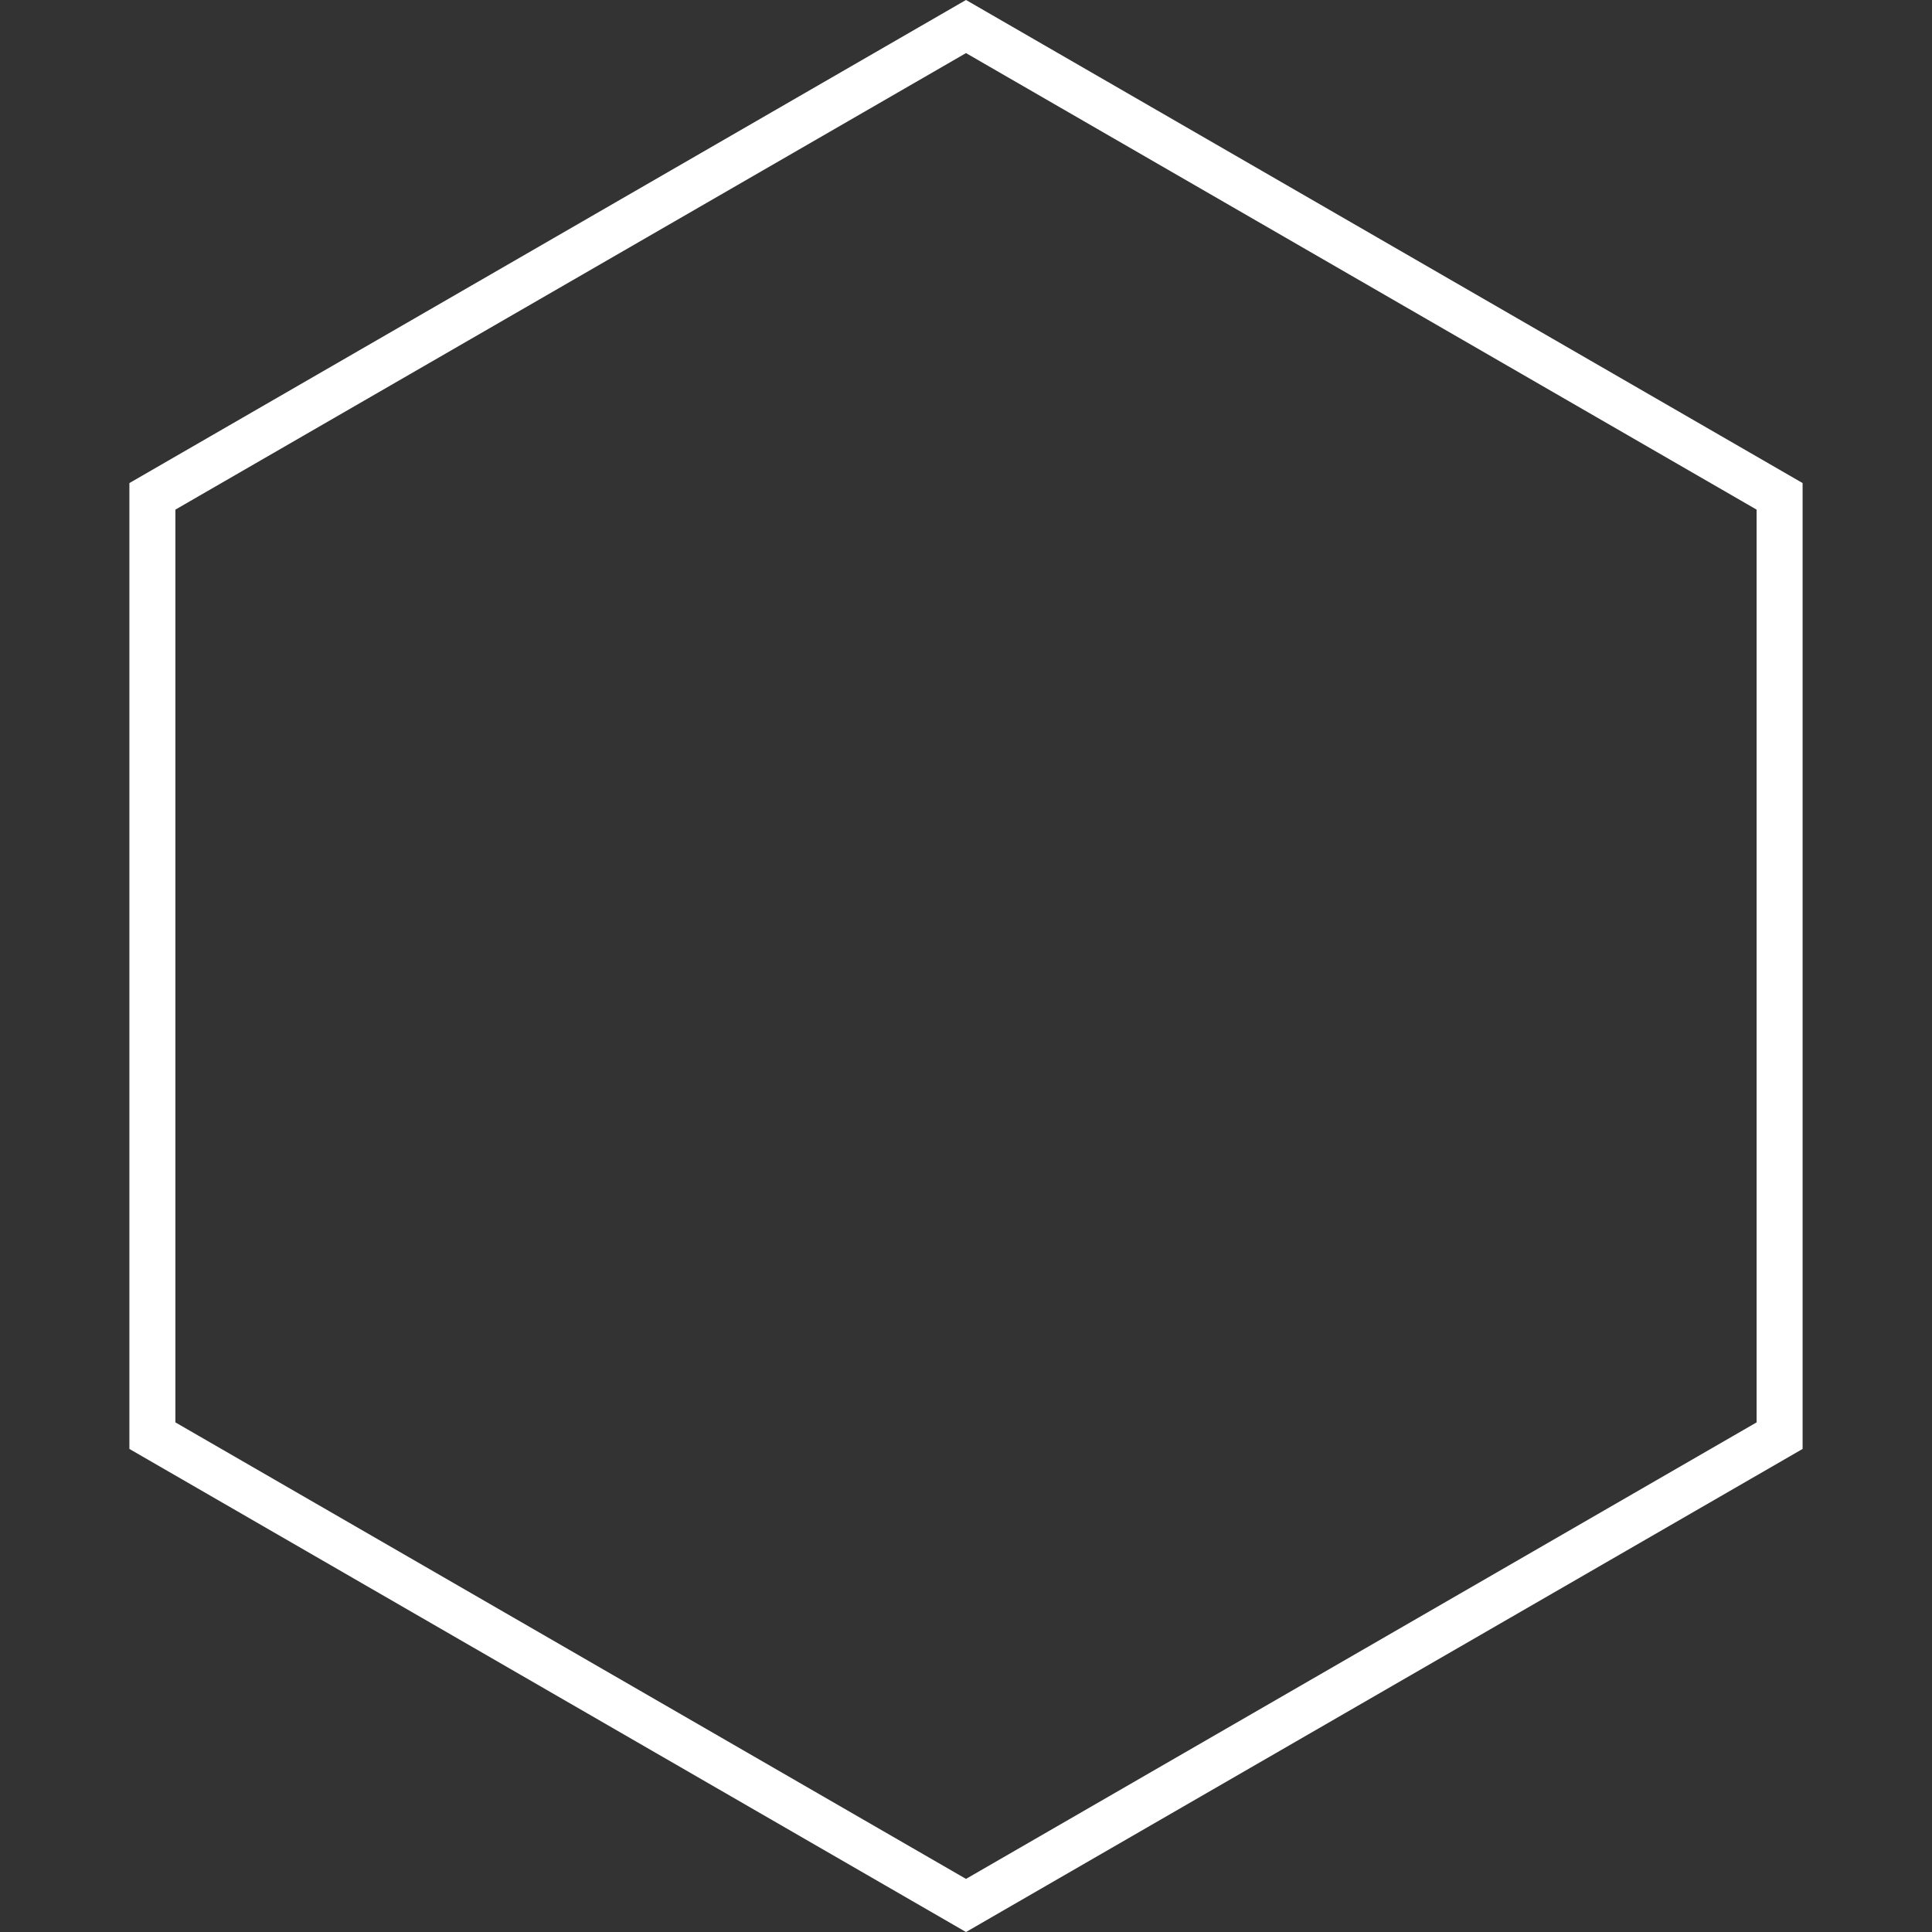
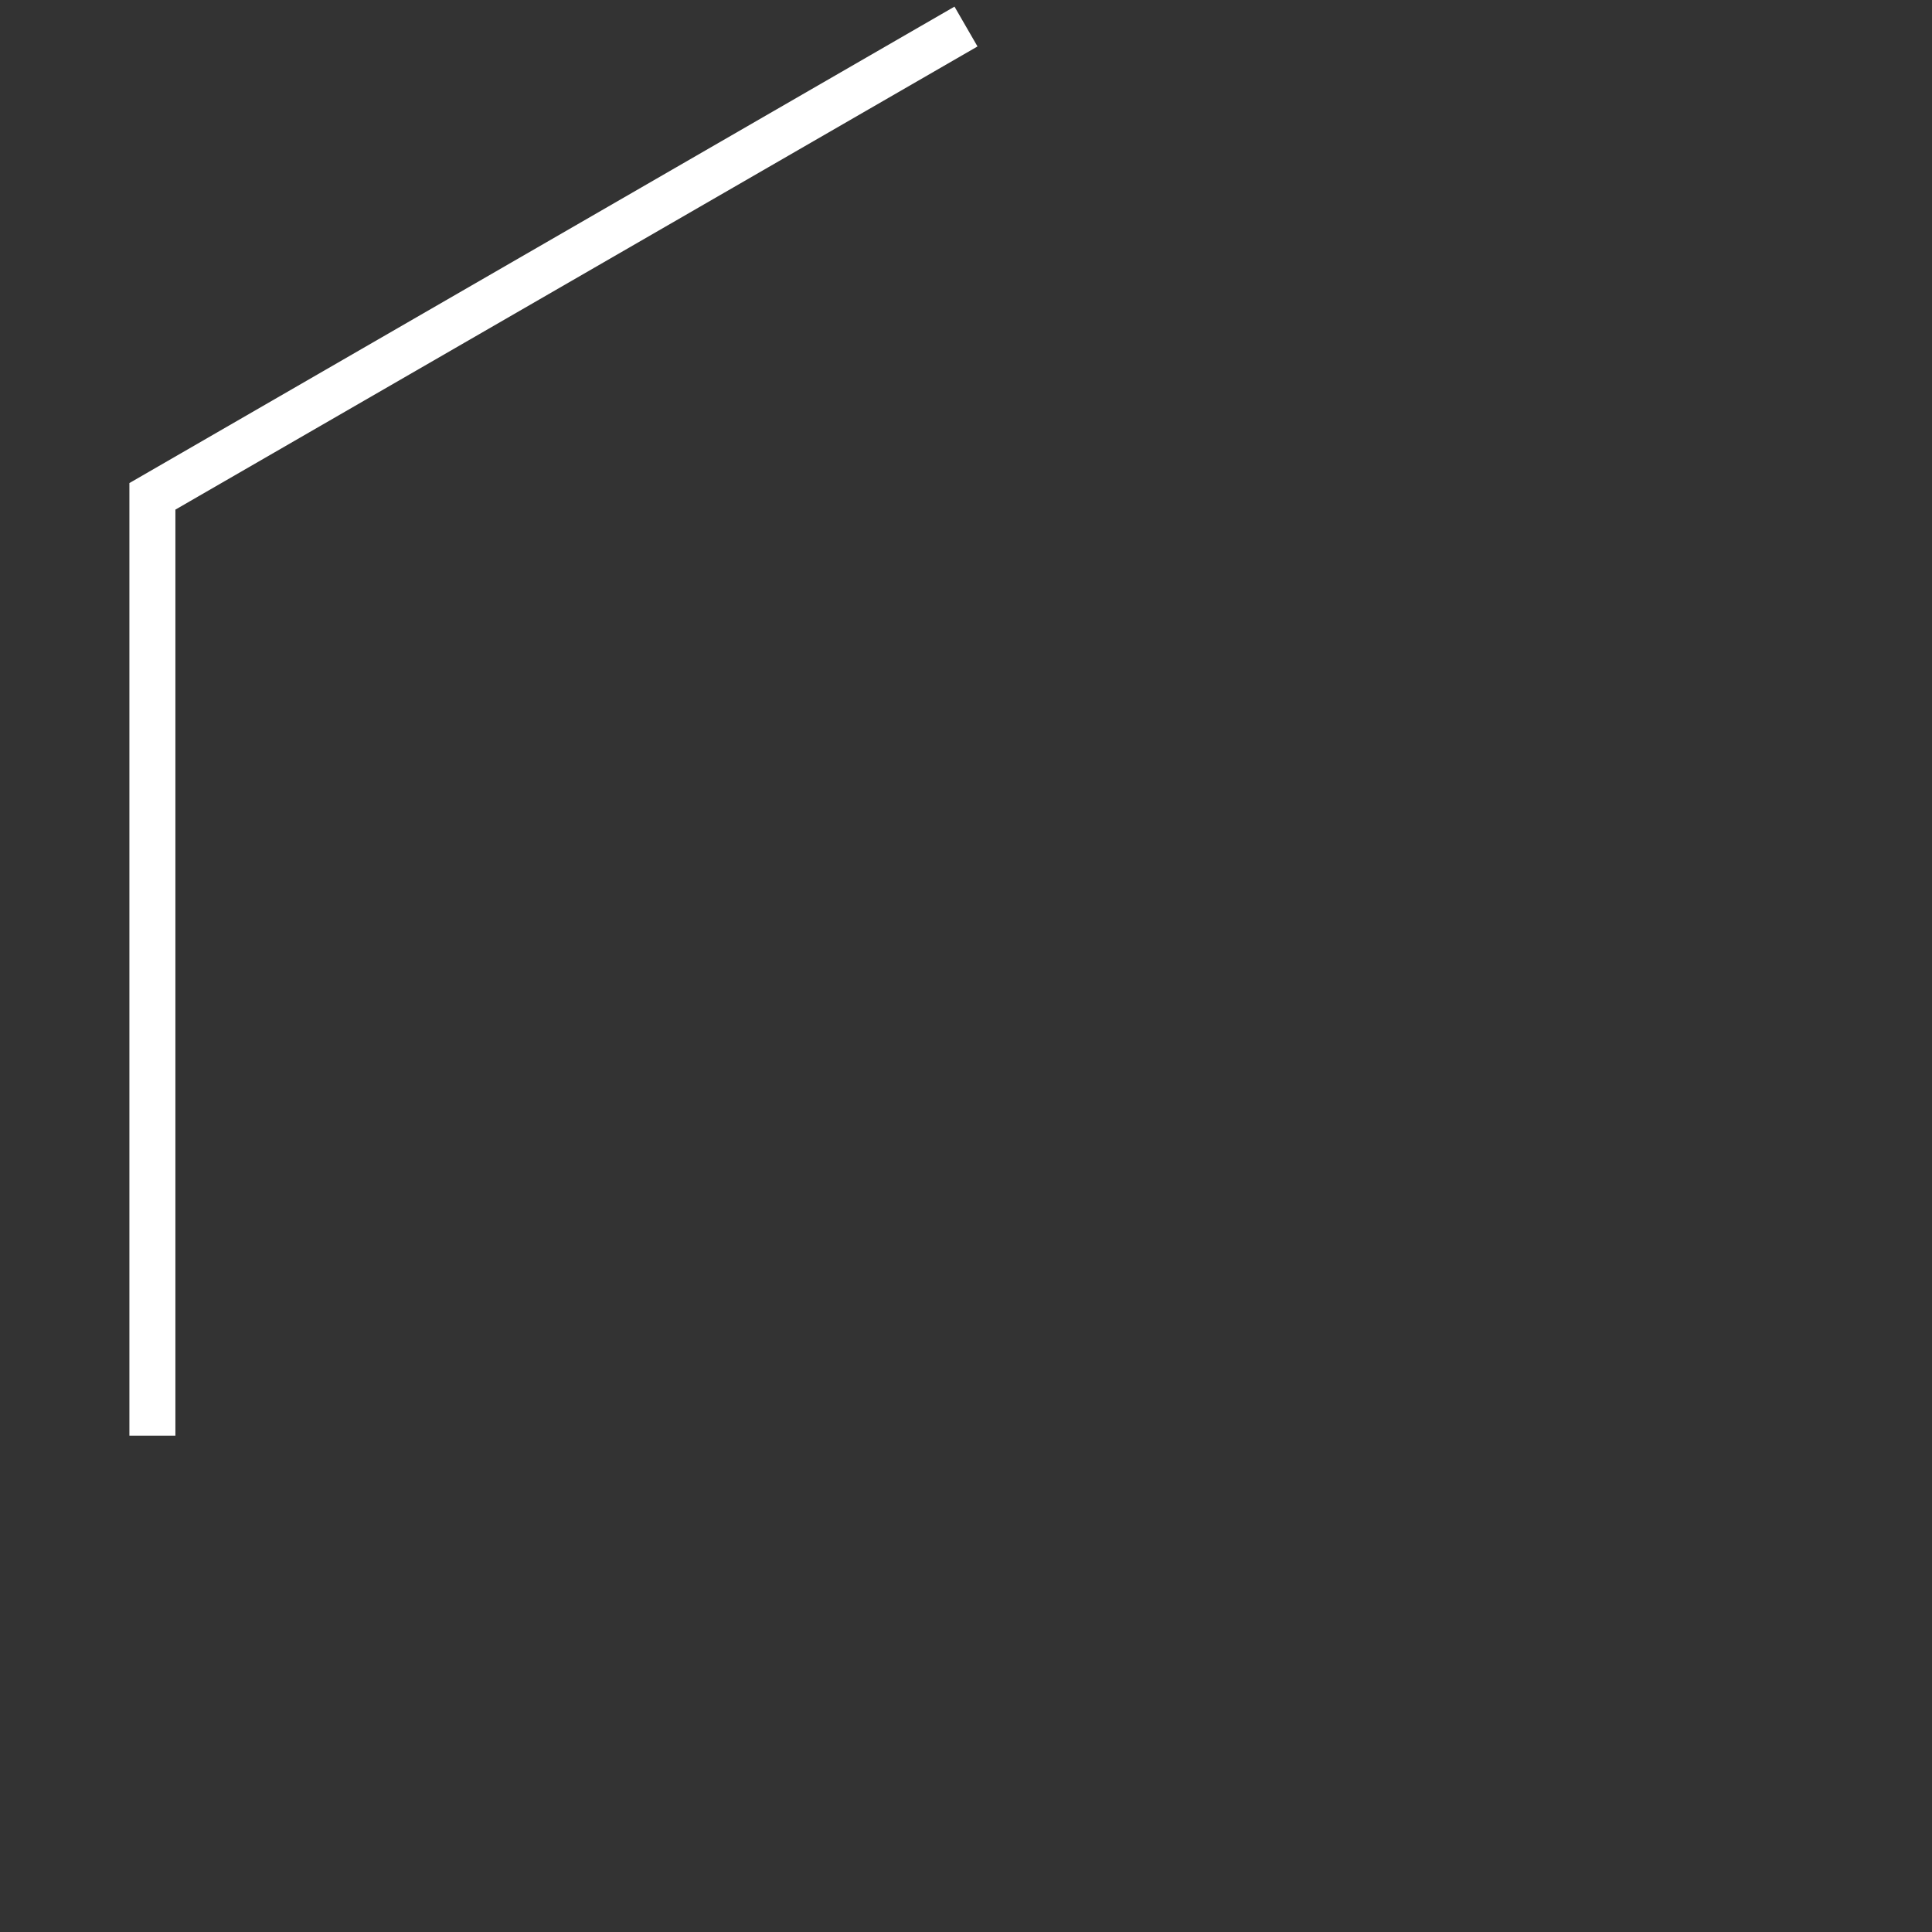
<svg xmlns="http://www.w3.org/2000/svg" width="42" height="42" viewBox="0 0 42 42">
  <rect x="0" y="0" width="42" height="42" fill="#333333" stroke="none" />
  <g fill="none" fill-rule="evenodd">
-     <path stroke="#fff" d="M21 .577L3.313 10.79V31.21L21 41.423 38.687 31.21V10.79L21 .577z" />
+     <path stroke="#fff" d="M21 .577L3.313 10.79V31.21V10.79L21 .577z" />
  </g>
</svg>